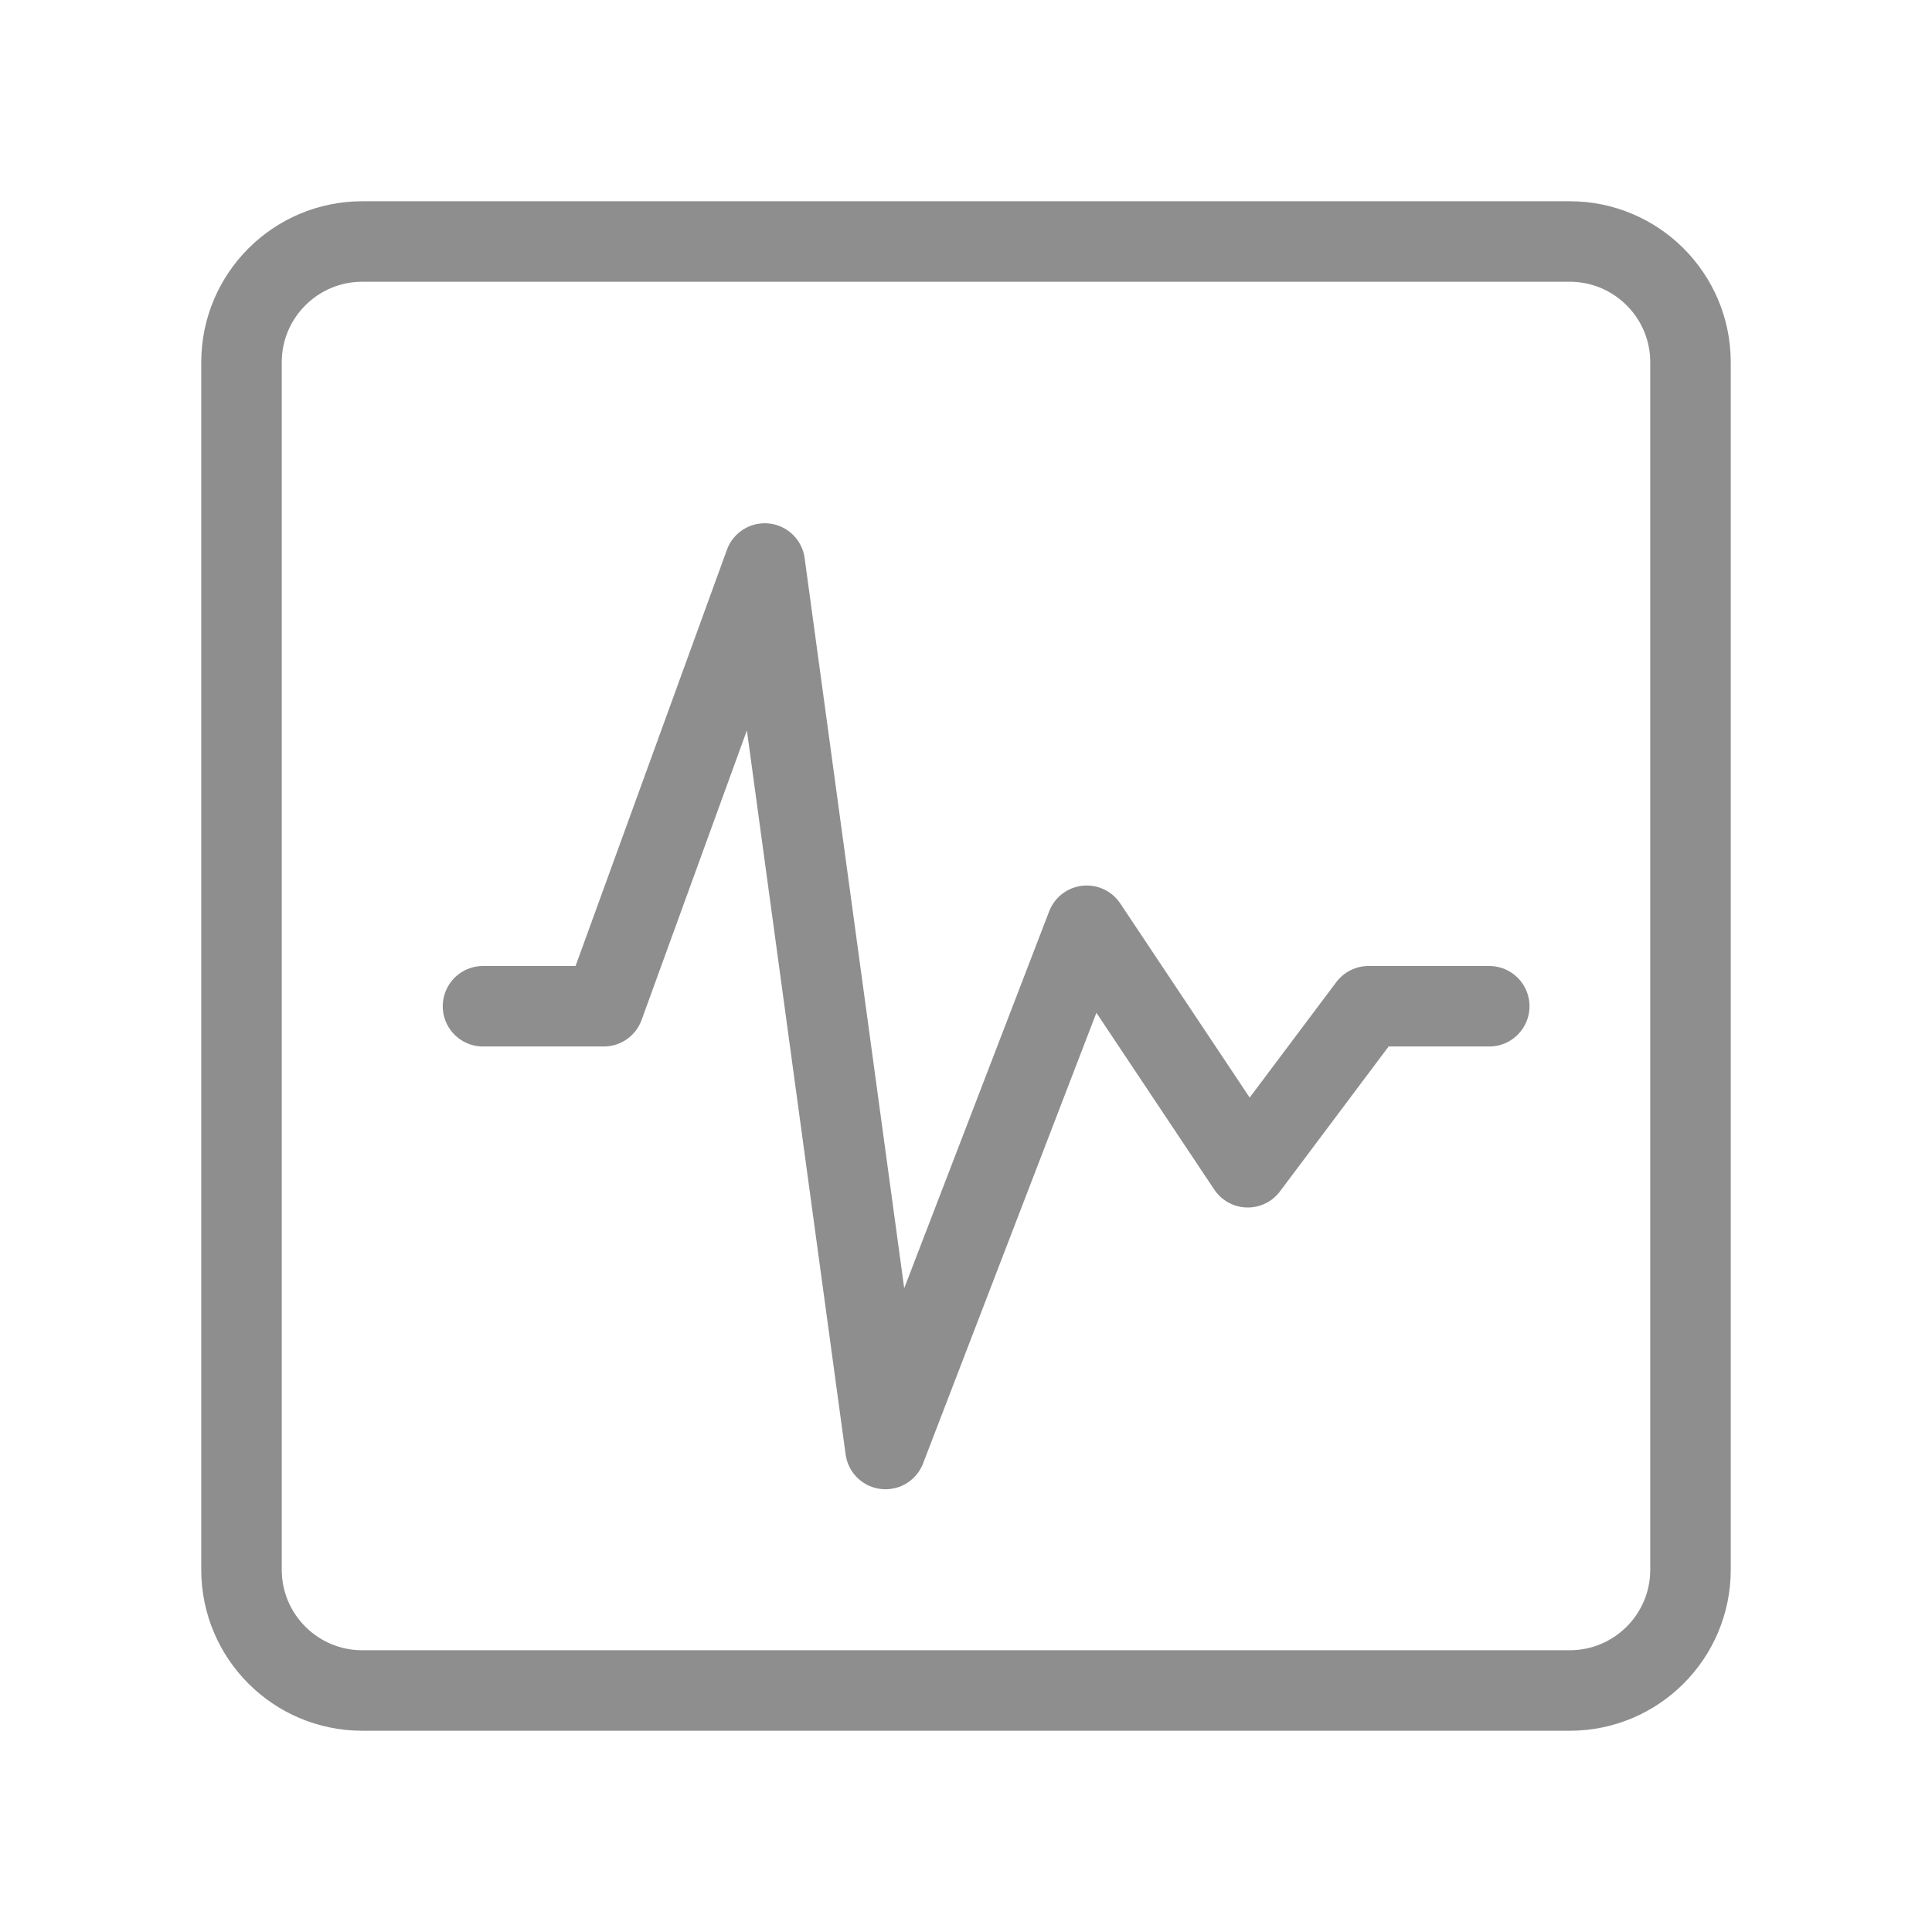
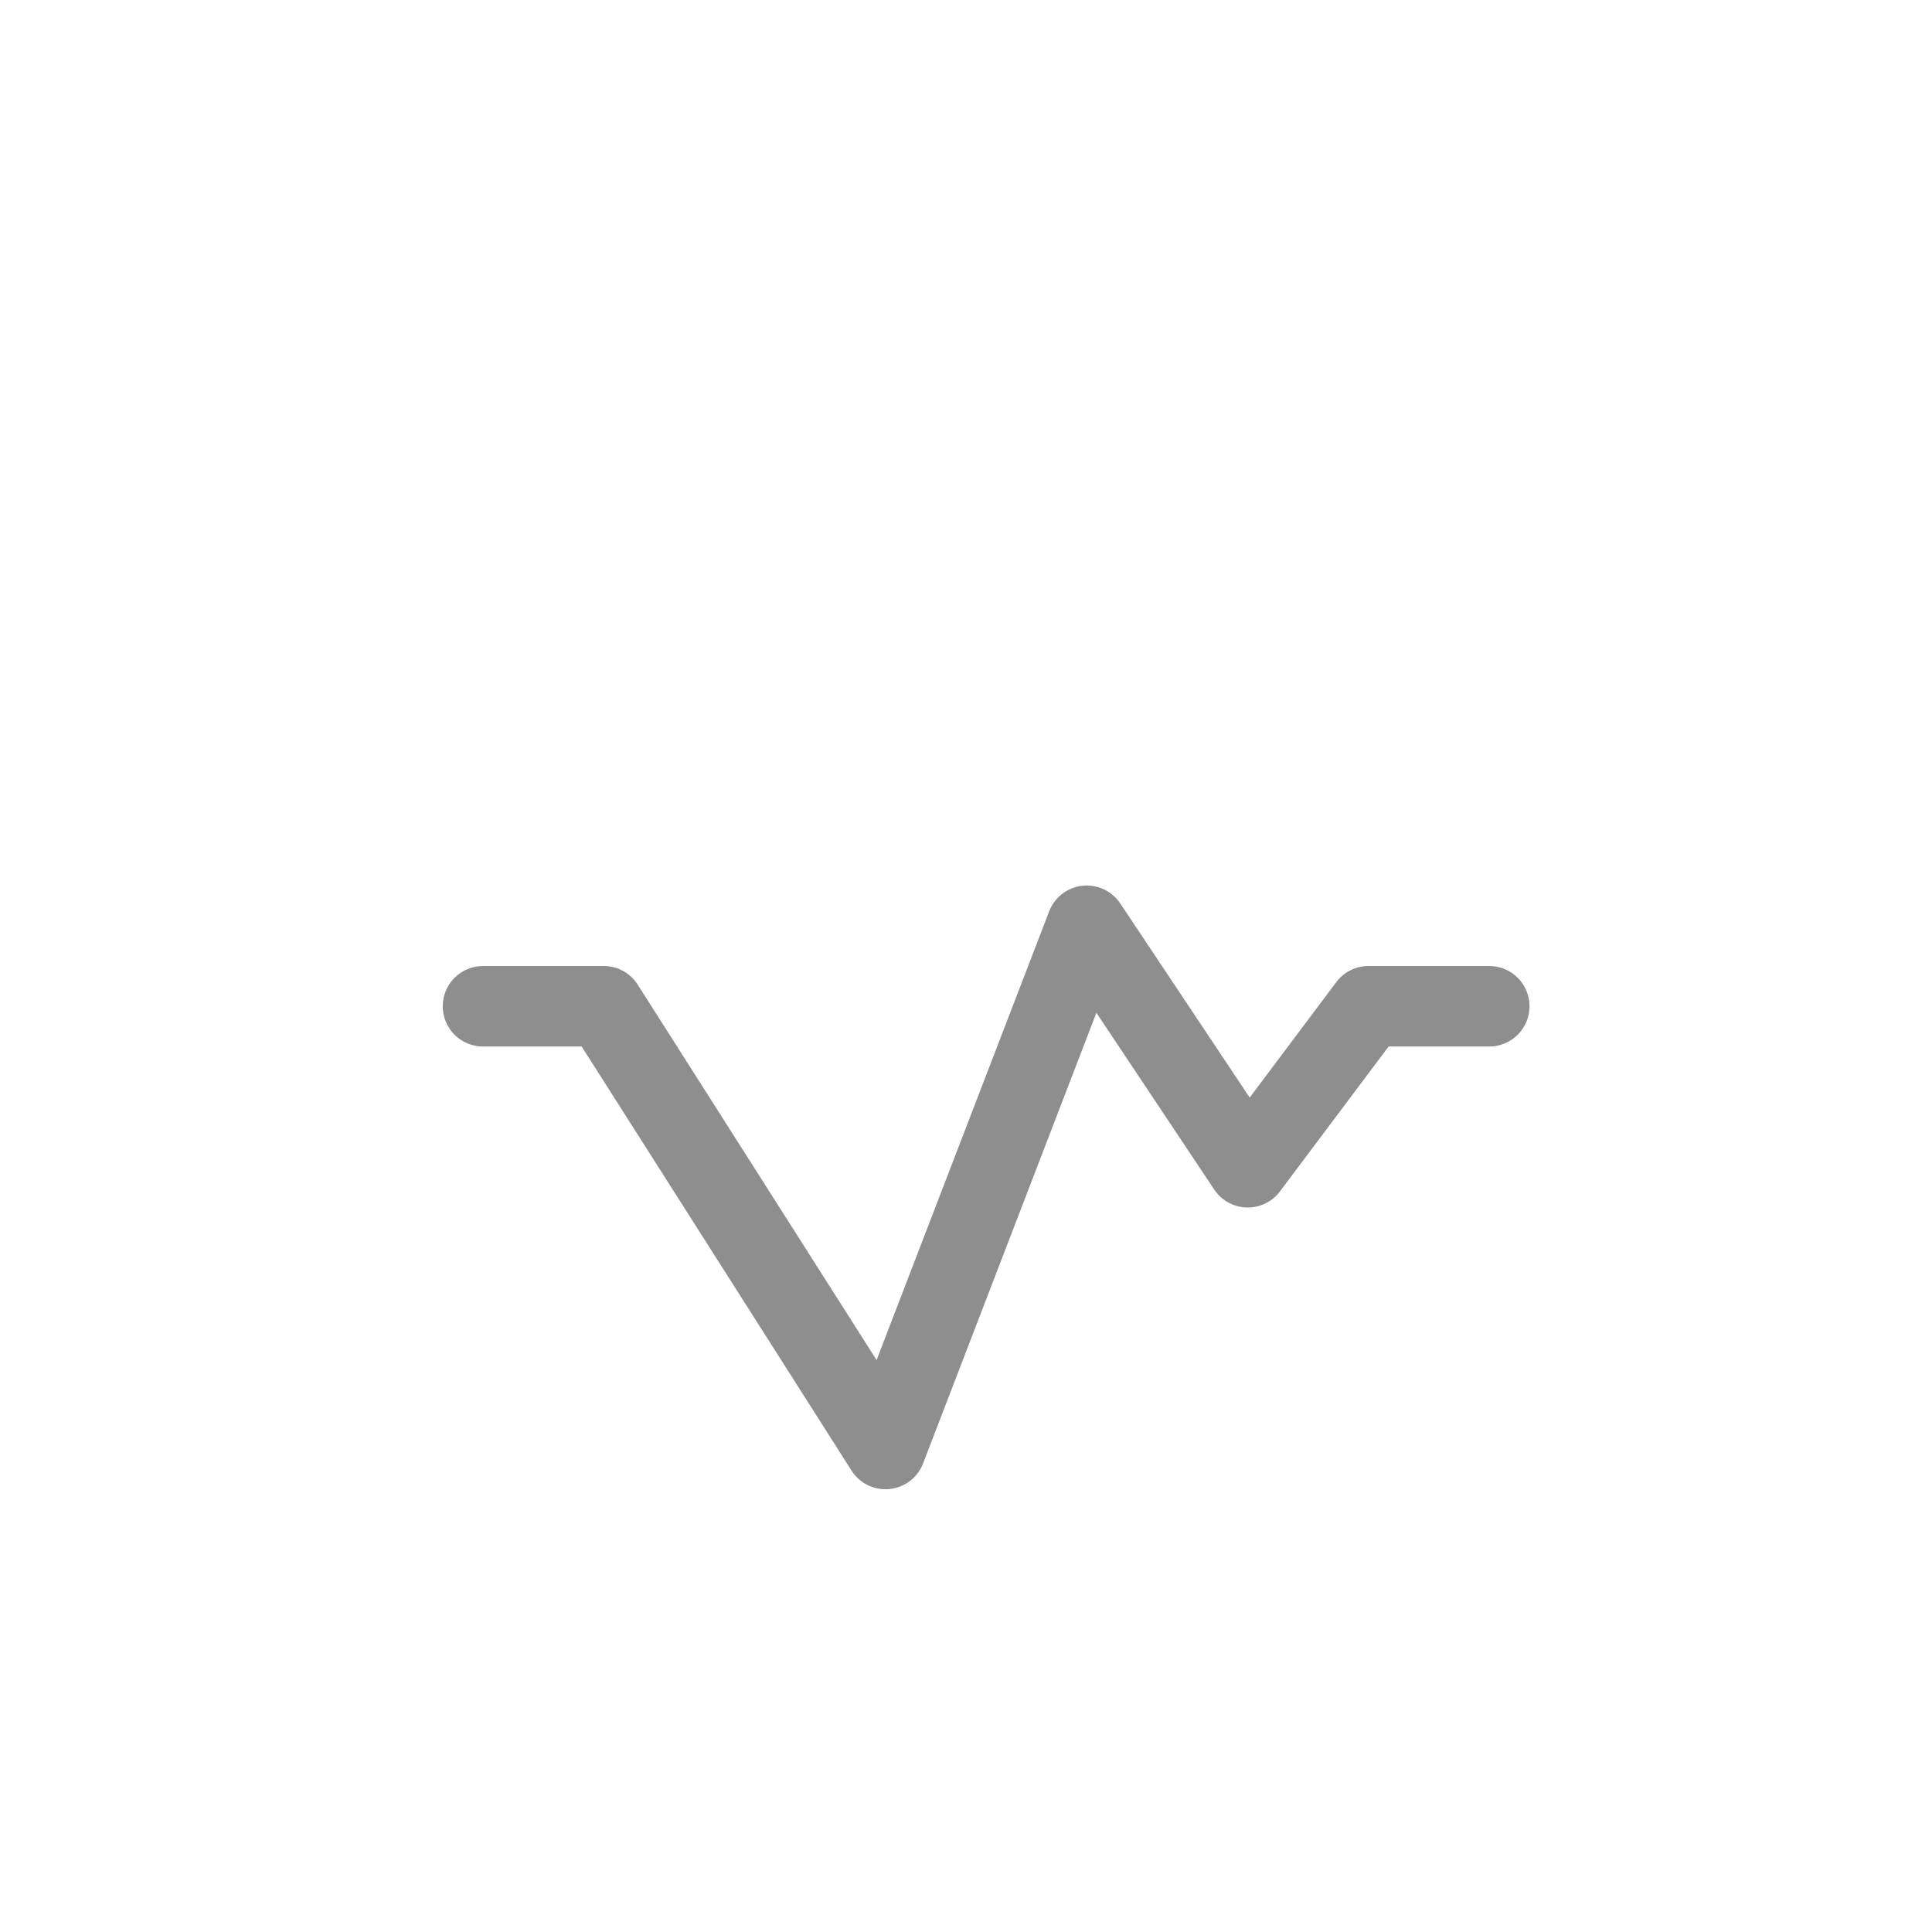
<svg xmlns="http://www.w3.org/2000/svg" width="24" height="24" viewBox="0 0 24 24" fill="none">
-   <path d="M19.5 3H4.5C3.672 3 3 3.672 3 4.5V19.5C3 20.328 3.672 21 4.5 21H19.5C20.328 21 21 20.328 21 19.5V4.5C21 3.672 20.328 3 19.5 3Z" stroke="#8E8E8E" stroke-linecap="round" stroke-linejoin="round" />
-   <path d="M6 12.5H7.5L9.5 7L11 18L13.5 11.5L15.5 14.5L17 12.5H18.5" stroke="#8E8E8E" stroke-linecap="round" stroke-linejoin="round" />
+   <path d="M6 12.5H7.5L11 18L13.5 11.5L15.5 14.5L17 12.5H18.5" stroke="#8E8E8E" stroke-linecap="round" stroke-linejoin="round" />
</svg>